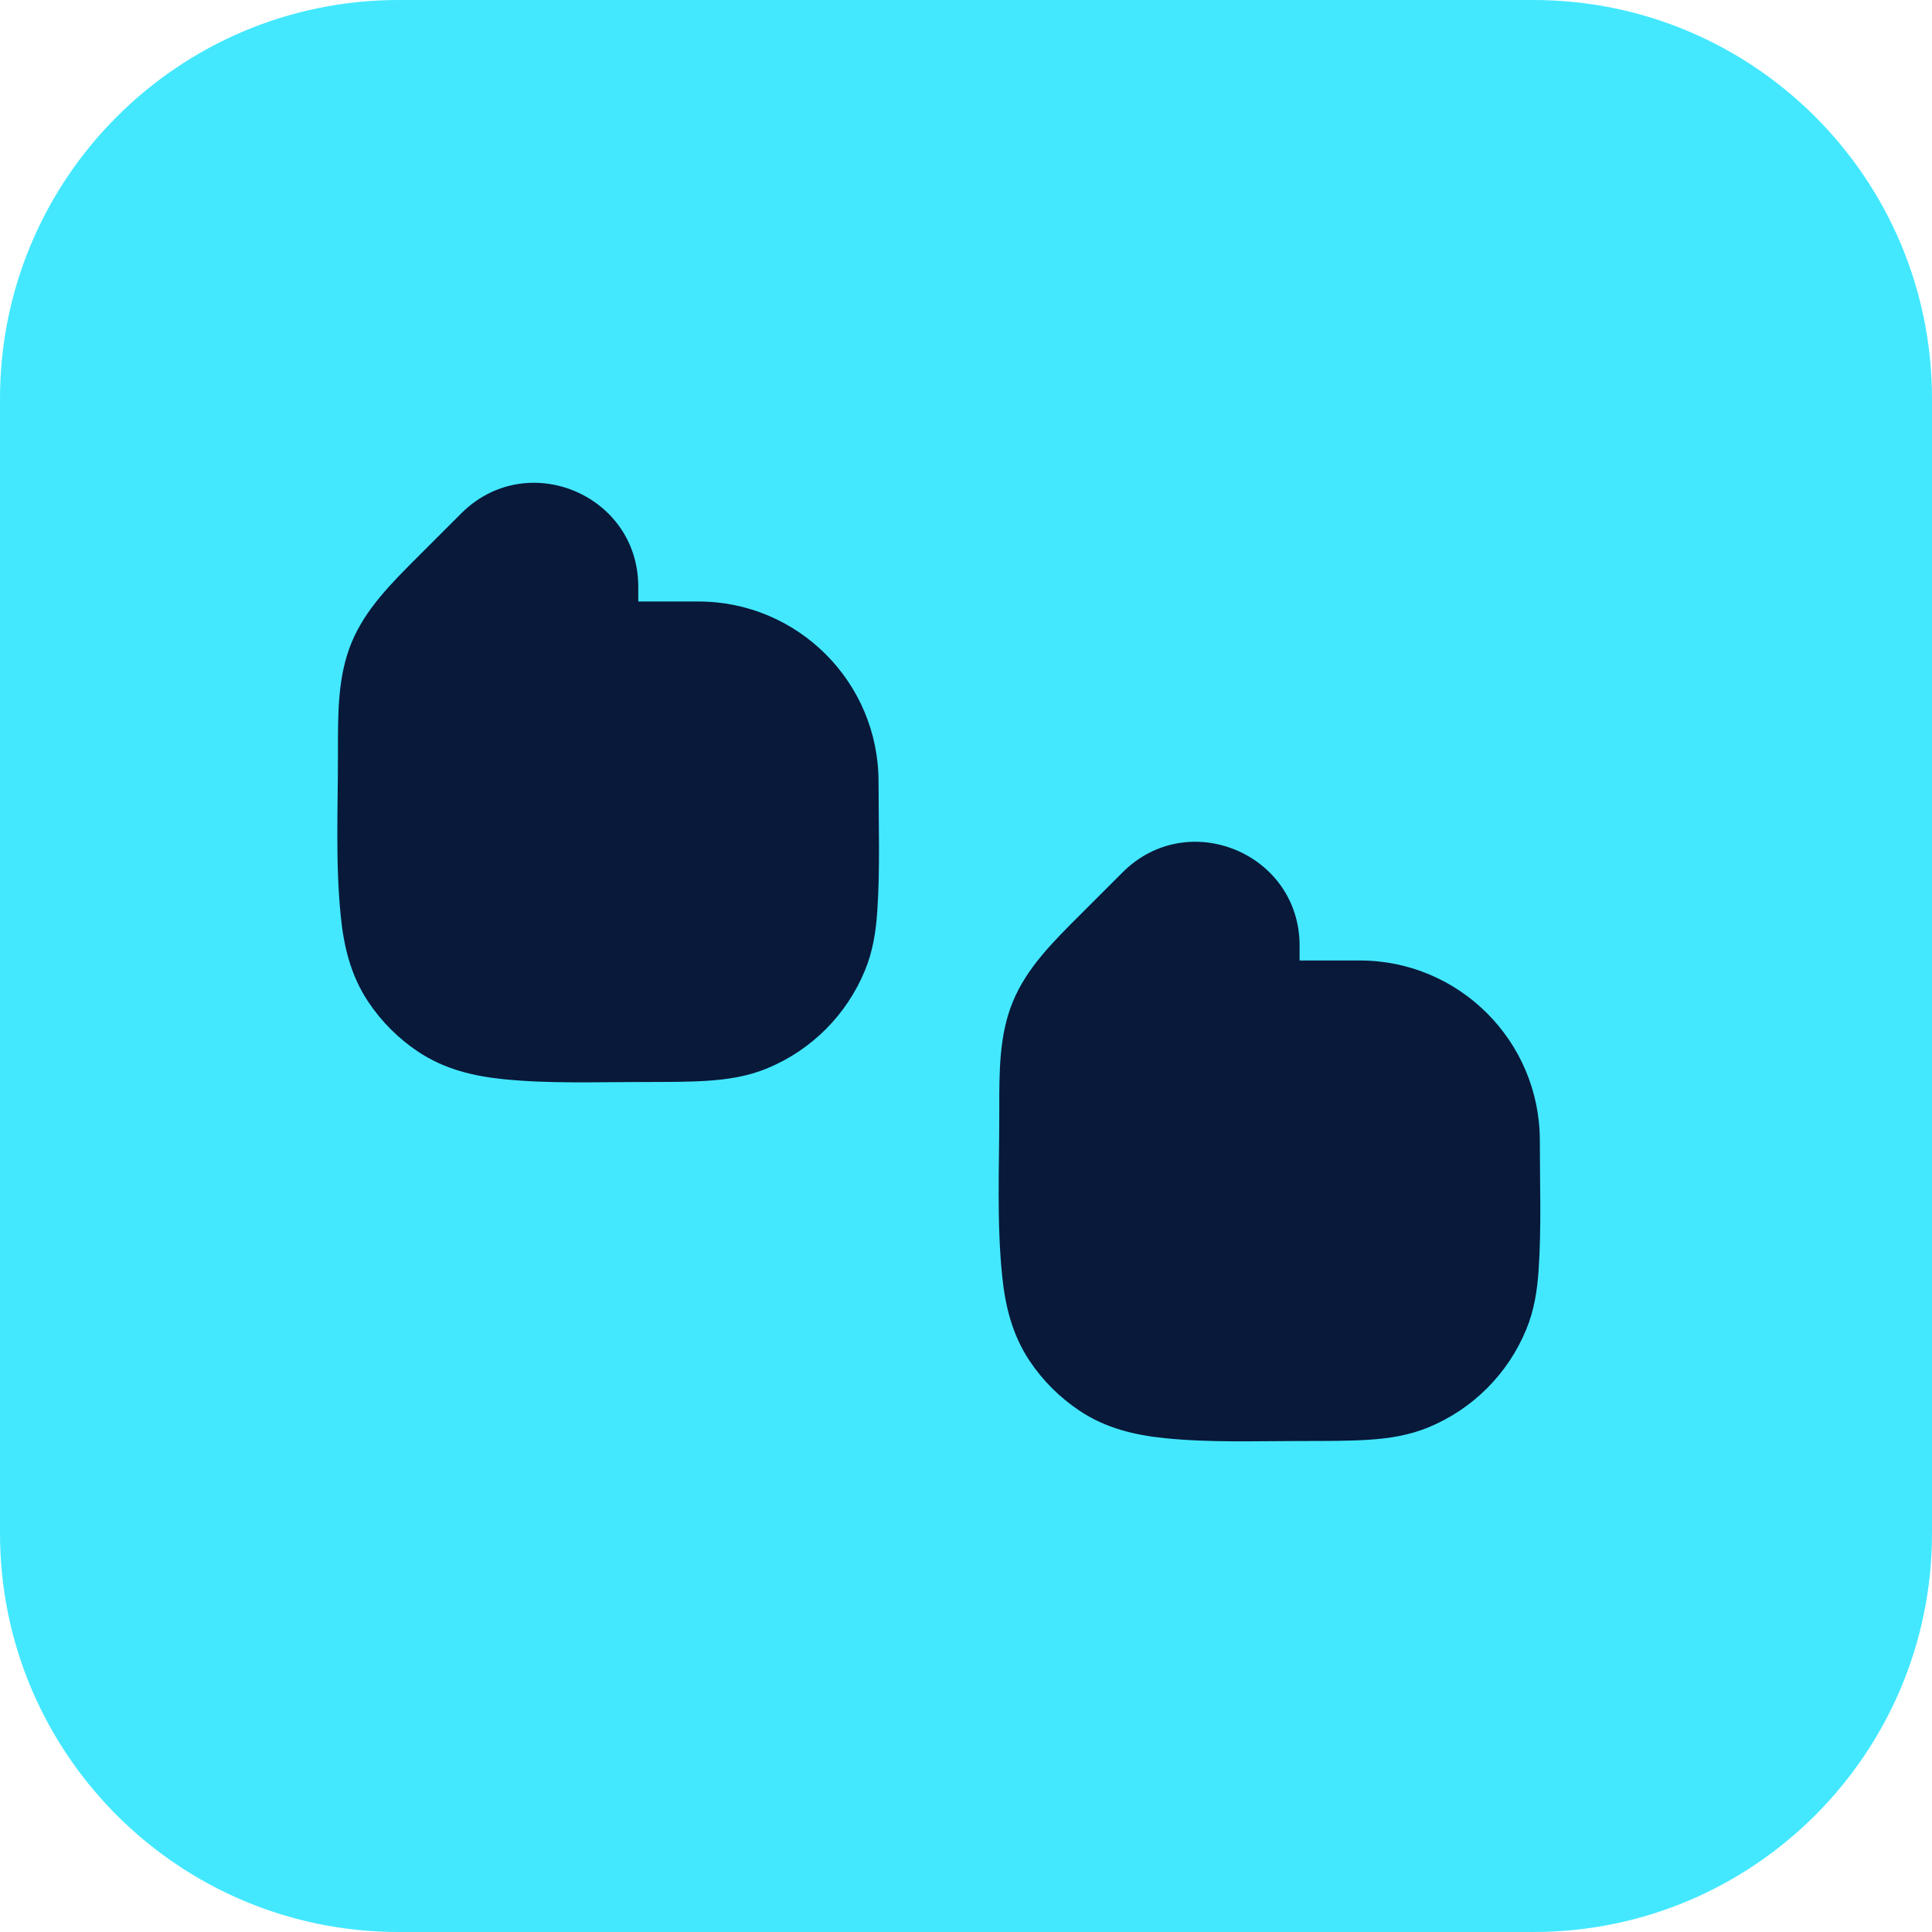
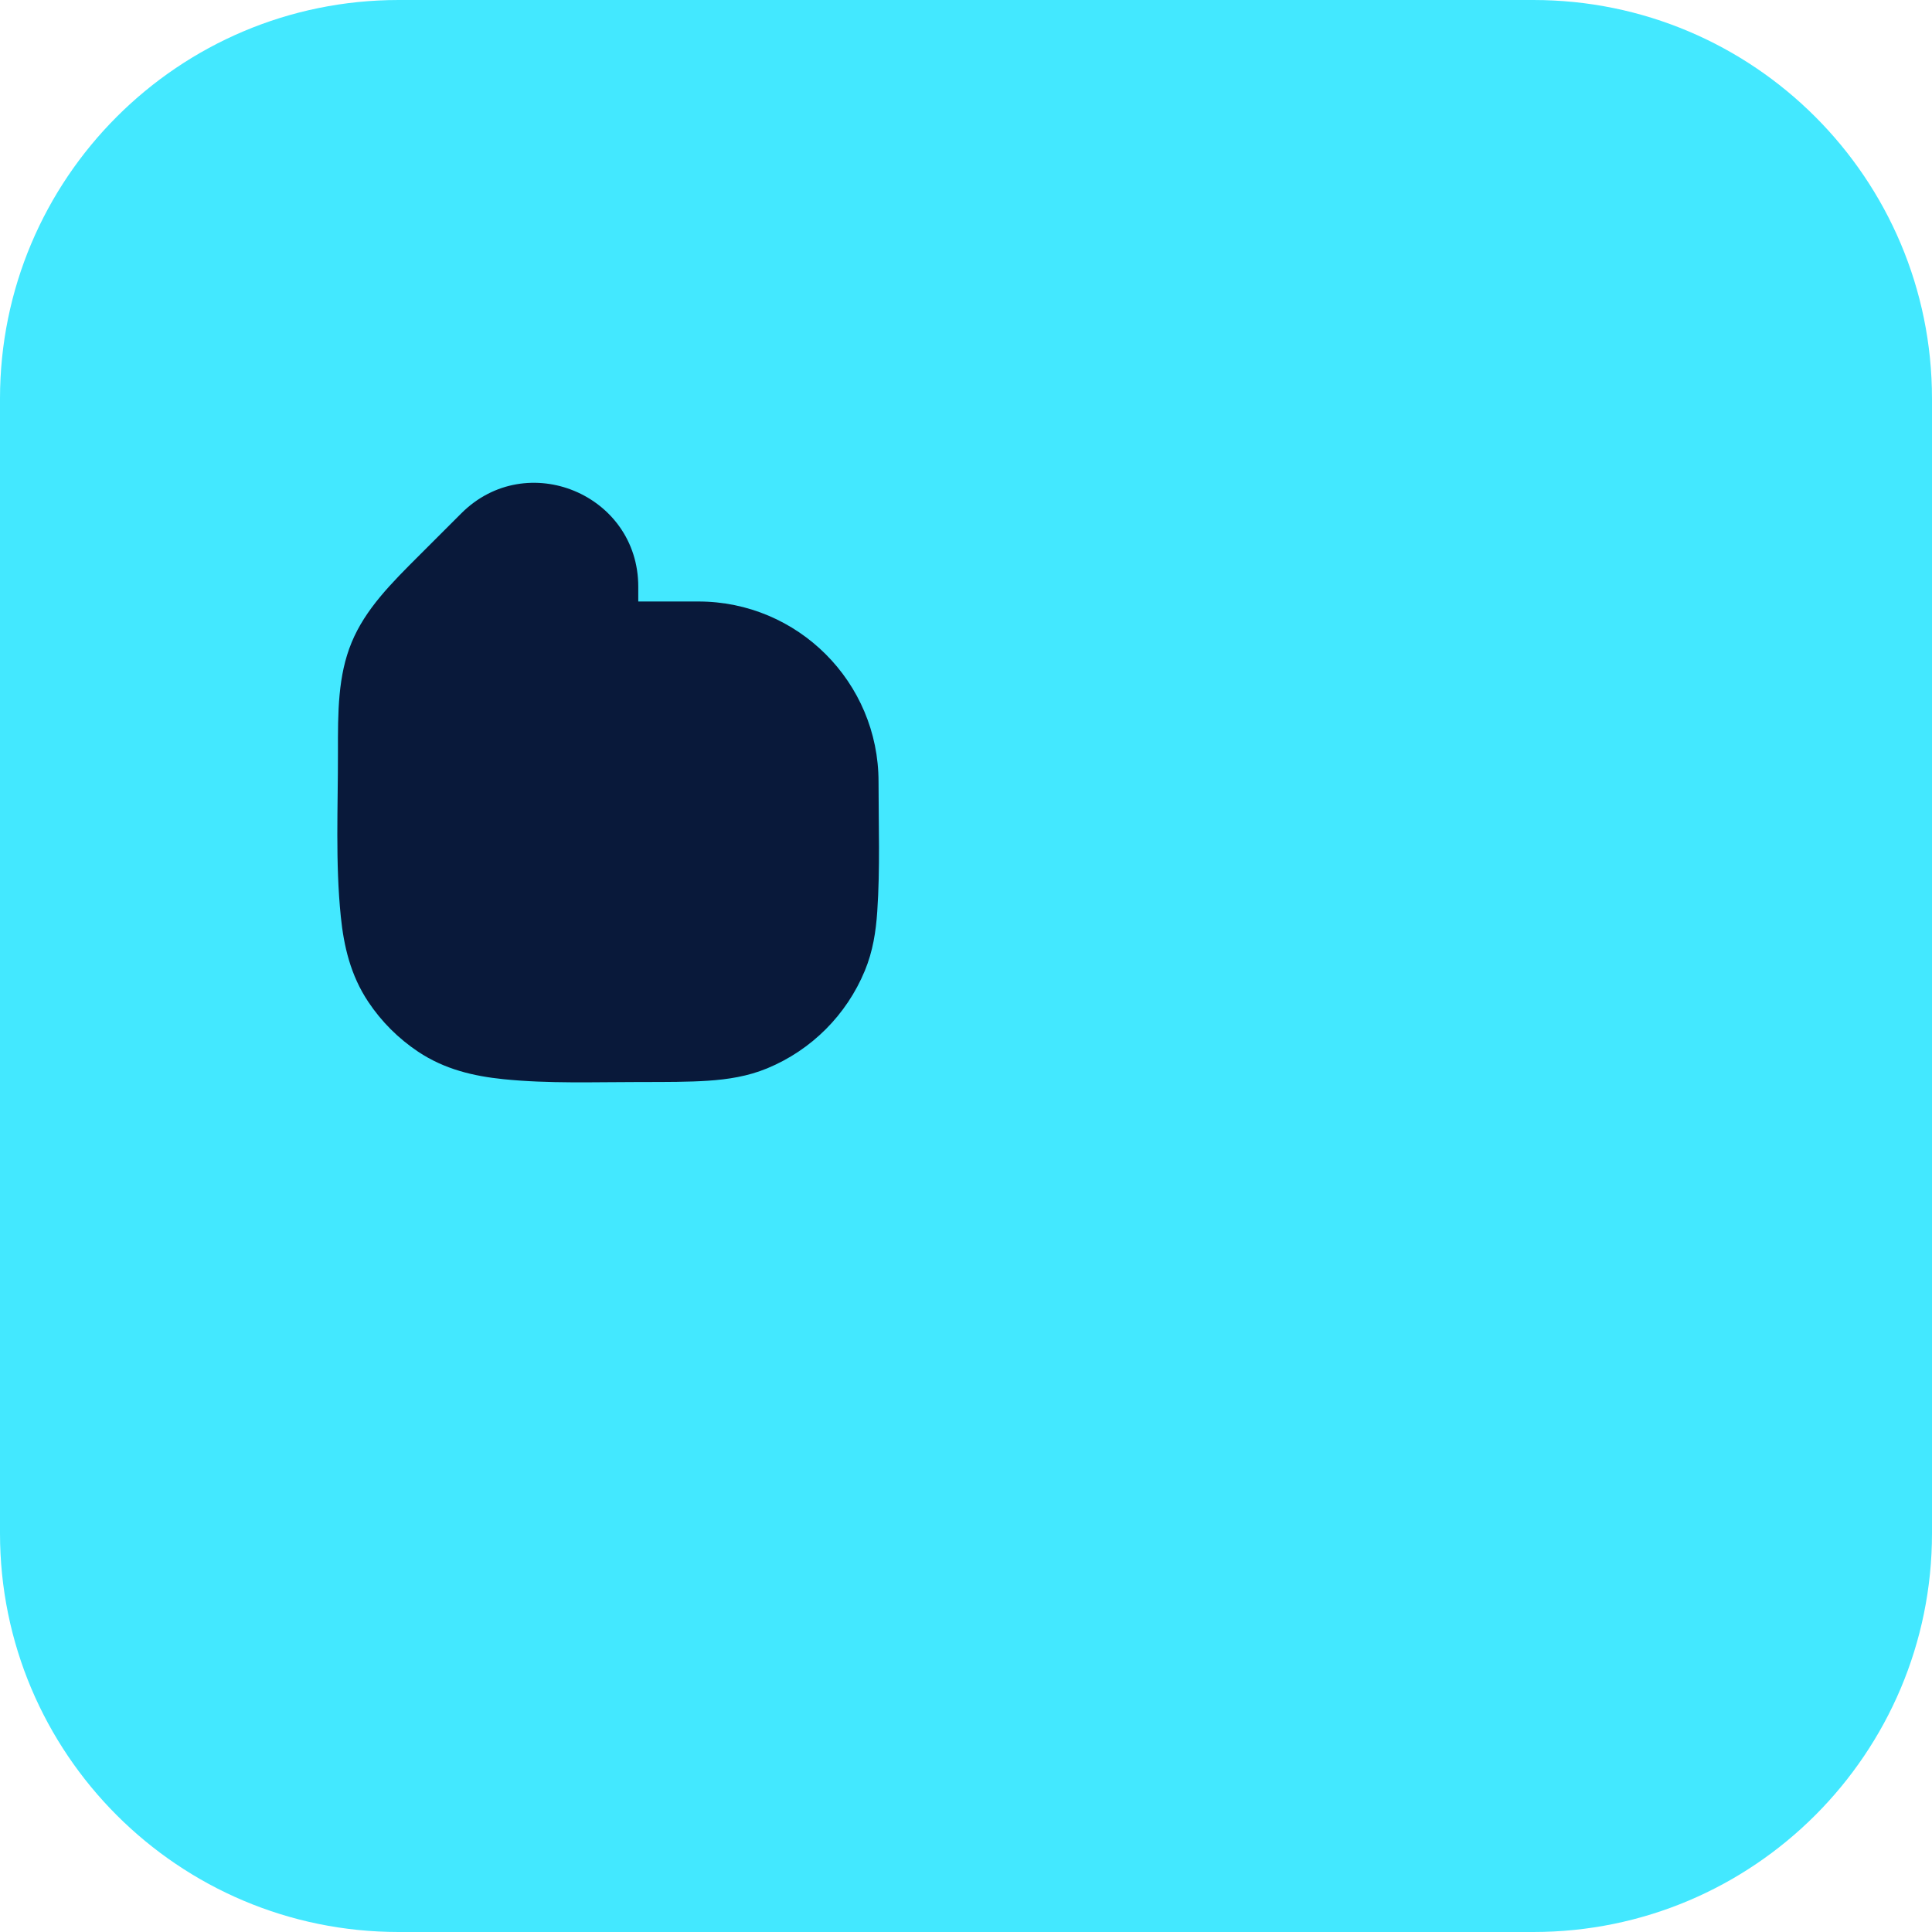
<svg xmlns="http://www.w3.org/2000/svg" width="63" height="63" viewBox="0 0 63 63" fill="none">
  <path d="M0 13C0 5.82 5.82 0 13 0H50C57.18 0 63 5.82 63 13V50C63 57.18 57.18 63 50 63H13C5.82 63 0 57.18 0 50V13Z" fill="#43E8FF" />
  <path fill-rule="evenodd" clip-rule="evenodd" d="M20.876 35.283C21.735 35.283 22.476 35.283 23.09 35.241C23.736 35.197 24.382 35.1 25.02 34.836C26.46 34.24 27.604 33.096 28.2 31.656C28.465 31.018 28.562 30.372 28.606 29.726C28.702 28.32 28.648 26.898 28.648 25.49C28.648 22.245 26.017 19.614 22.772 19.614H20.813V19.131C20.813 16.119 17.172 14.61 15.042 16.74C14.593 17.189 14.145 17.638 13.696 18.085C12.755 19.024 11.919 19.857 11.467 20.947C11.016 22.037 11.018 23.217 11.02 24.546C11.023 26.32 10.933 28.119 11.113 29.886C11.211 30.852 11.43 31.802 12.011 32.672C12.439 33.314 12.99 33.864 13.632 34.293C14.501 34.874 15.452 35.092 16.418 35.191C17.895 35.341 19.392 35.283 20.876 35.283Z" fill="#09193A" />
-   <path fill-rule="evenodd" clip-rule="evenodd" d="M42.441 46.989C43.3 46.989 44.041 46.989 44.655 46.947C45.301 46.903 45.947 46.806 46.585 46.542C48.025 45.946 49.169 44.802 49.765 43.362C50.03 42.724 50.127 42.078 50.171 41.431C50.267 40.026 50.212 38.605 50.212 37.196C50.212 33.951 47.582 31.32 44.337 31.32H42.378V30.837C42.378 27.825 38.736 26.316 36.607 28.446C36.158 28.895 35.71 29.344 35.261 29.791C34.319 30.73 33.484 31.563 33.032 32.653C32.581 33.743 32.583 34.923 32.585 36.252C32.588 38.027 32.498 39.825 32.678 41.592C32.776 42.558 32.994 43.508 33.575 44.378C34.004 45.02 34.555 45.57 35.197 45.999C36.066 46.58 37.016 46.798 37.983 46.897C39.46 47.047 40.957 46.989 42.441 46.989Z" fill="#09193A" />
</svg>